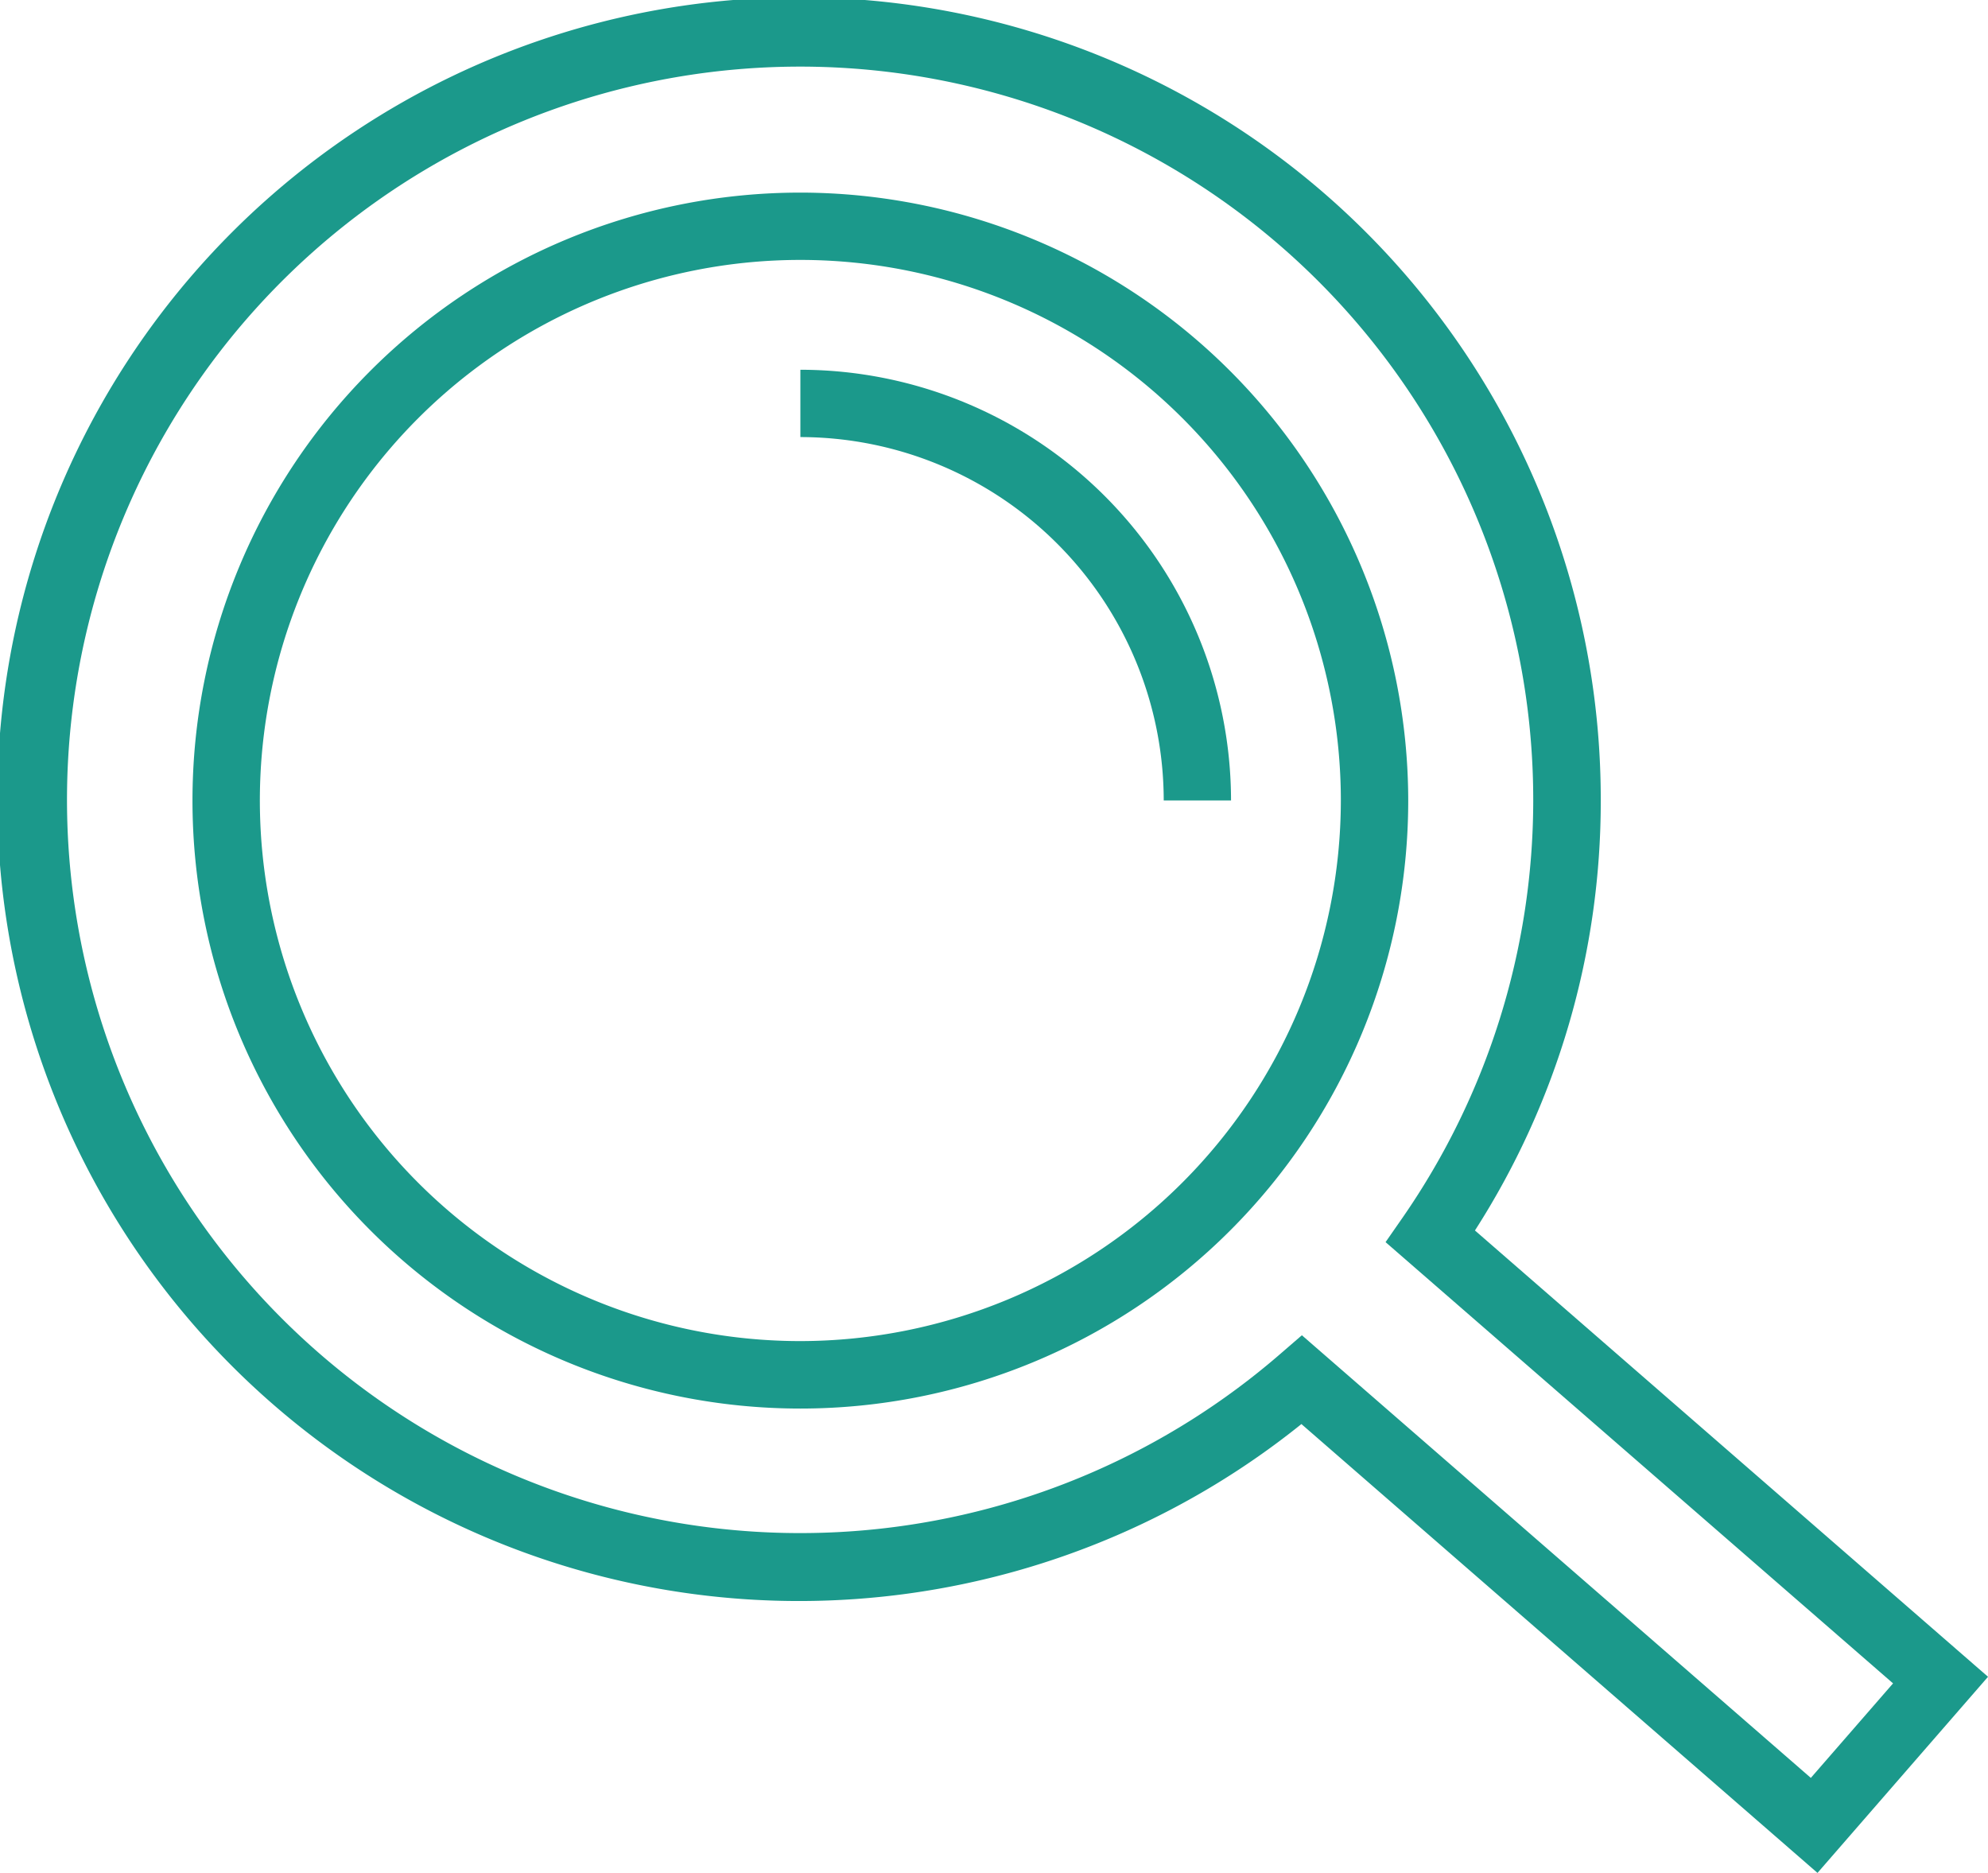
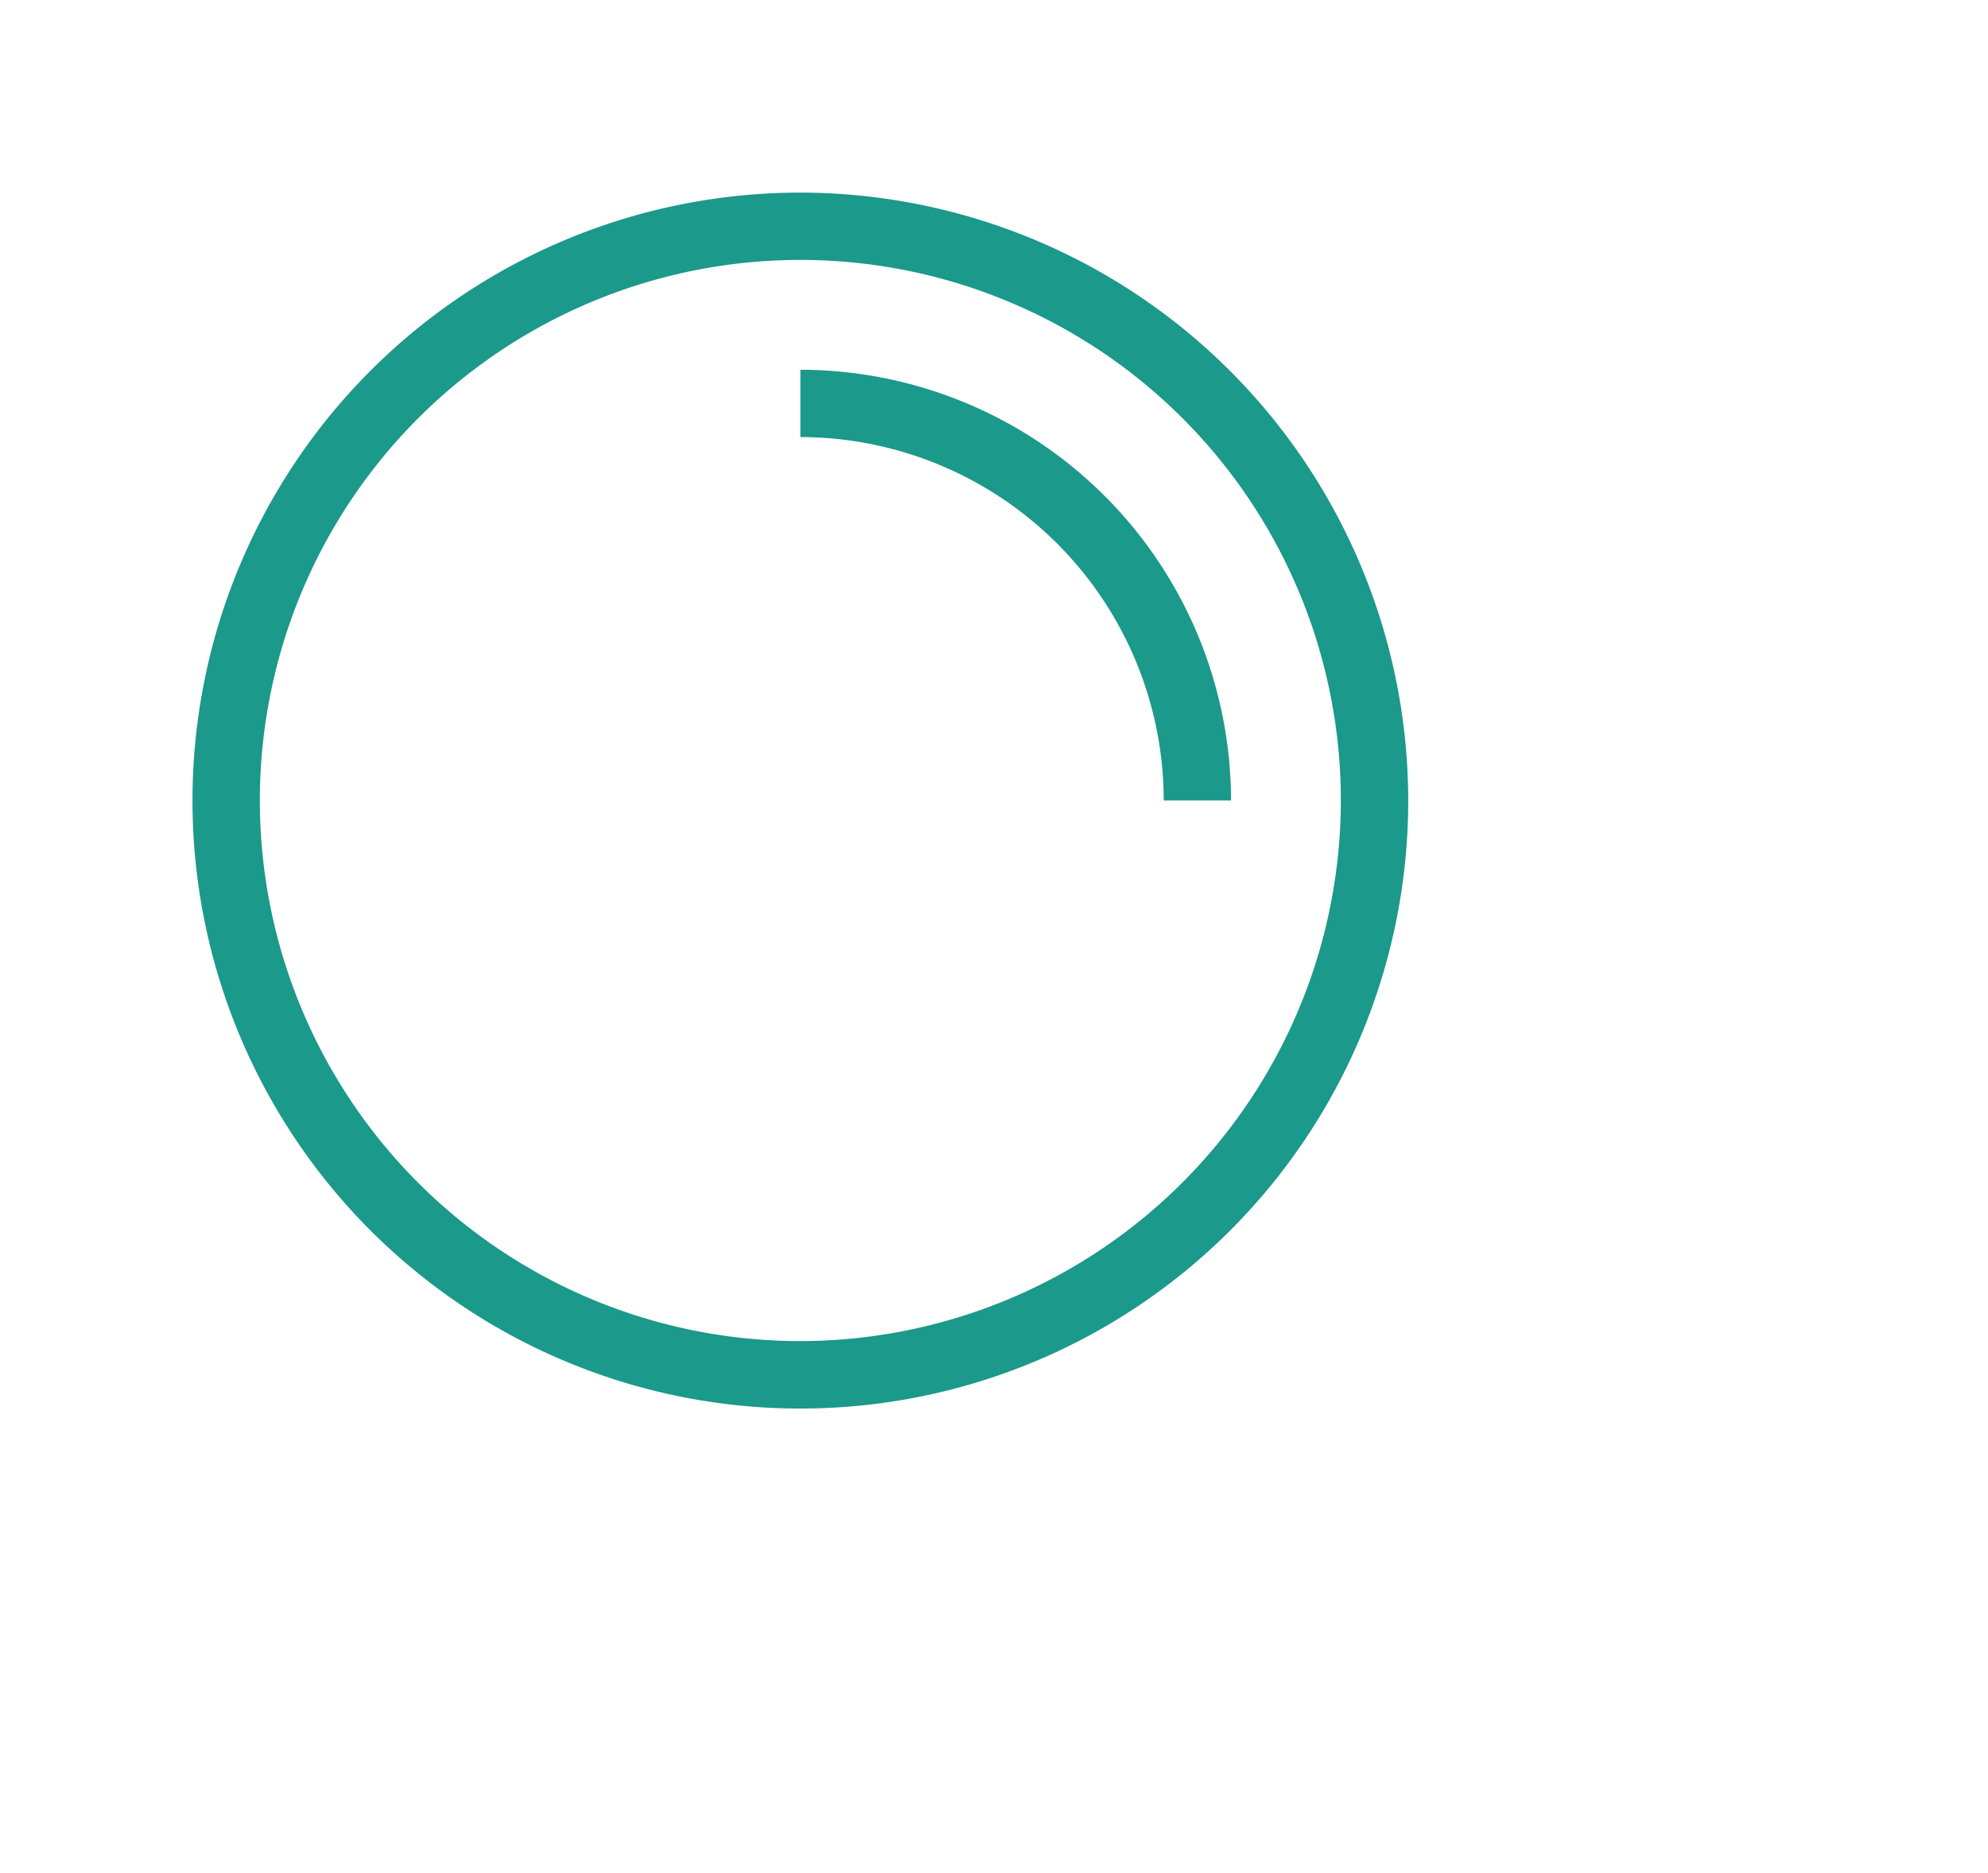
<svg xmlns="http://www.w3.org/2000/svg" id="Group_150" data-name="Group 150" width="80.779" height="76.092" viewBox="0 0 80.779 76.092">
-   <path id="Path_106" data-name="Path 106" d="M609.493,52.232a32.577,32.577,0,1,0-12.163,25.333L618.3,95.8l6.929-7.968L604.381,69.7A32.266,32.266,0,0,0,609.493,52.232ZM621.37,88.1l-3.341,3.84L597.349,73.957l-.9.778a29.789,29.789,0,1,1,5-5.568l-.7,1.007Z" transform="translate(-544.449 -19.71)" fill="#1b998b" />
  <path id="Path_107" data-name="Path 107" d="M580.517,31.081a24.7,24.7,0,1,0,24.7,24.7A24.725,24.725,0,0,0,580.517,31.081Zm0,46.659a21.962,21.962,0,1,1,21.962-21.961A21.987,21.987,0,0,1,580.517,77.74Z" transform="translate(-547.996 -23.256)" fill="#1b998b" />
  <path id="Path_108" data-name="Path 108" d="M591.711,41.541v2.735a14.78,14.78,0,0,1,14.764,14.764h2.735A17.518,17.518,0,0,0,591.711,41.541Z" transform="translate(-559.189 -26.519)" fill="#1b998b" />
</svg>